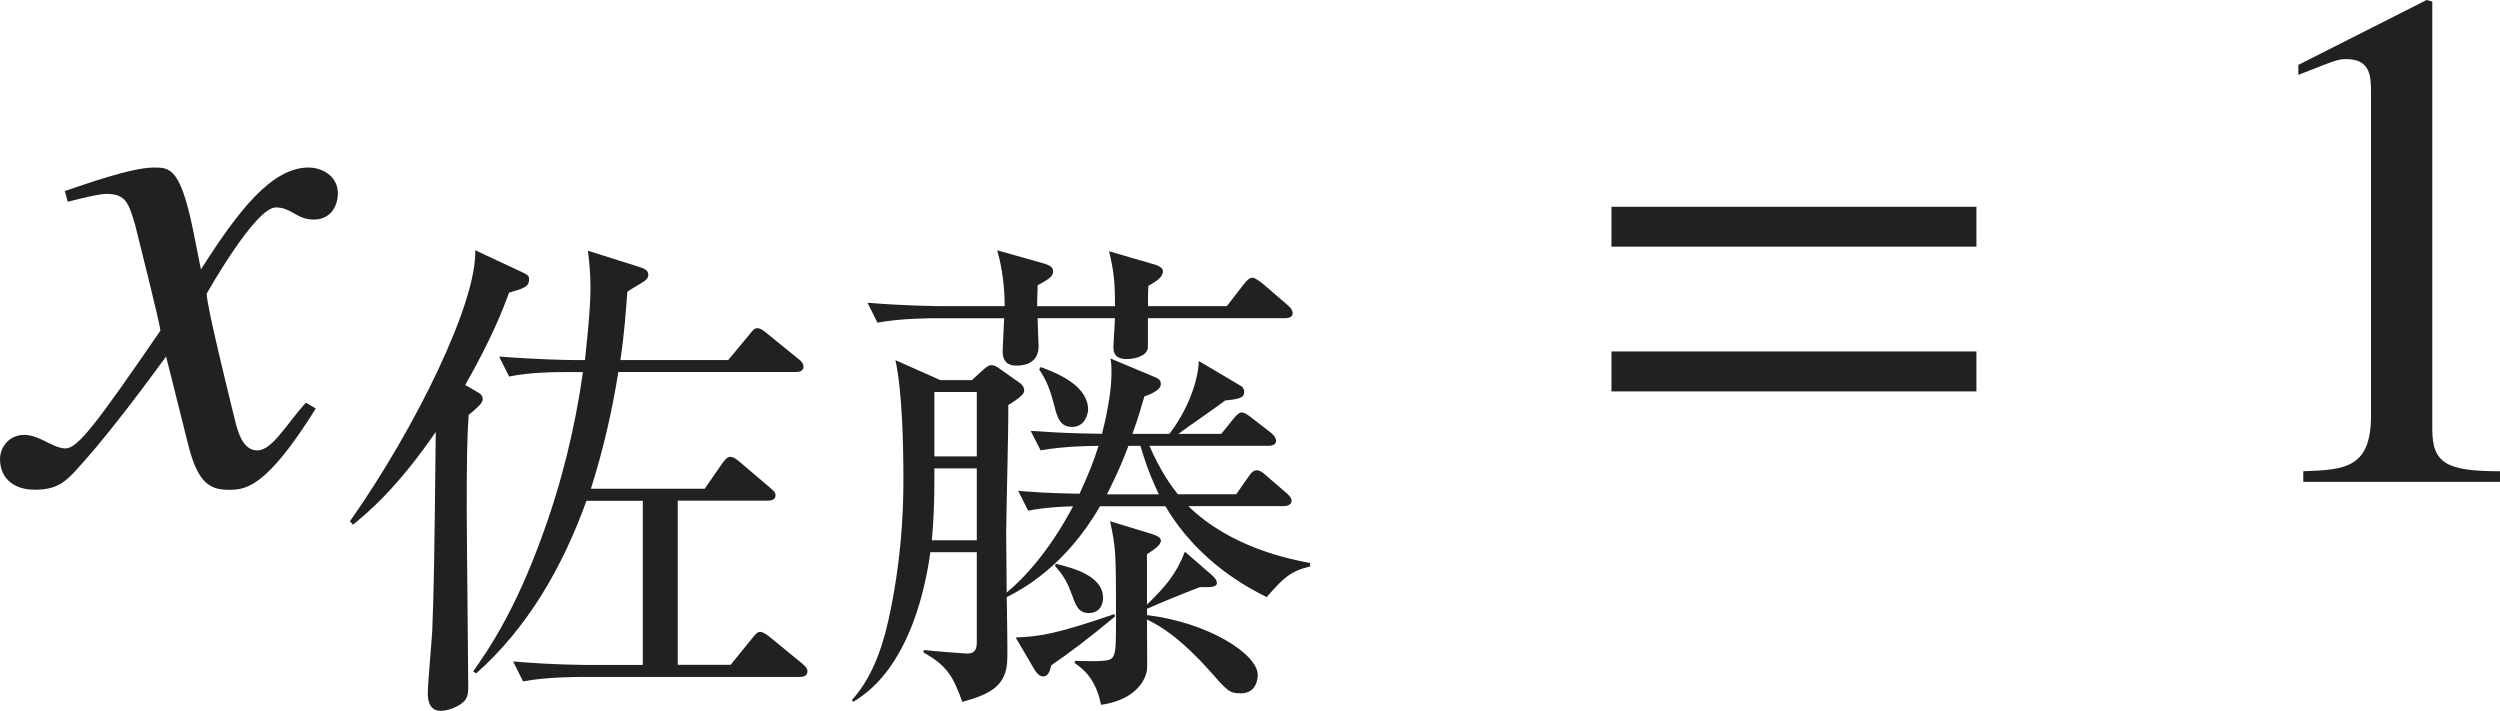
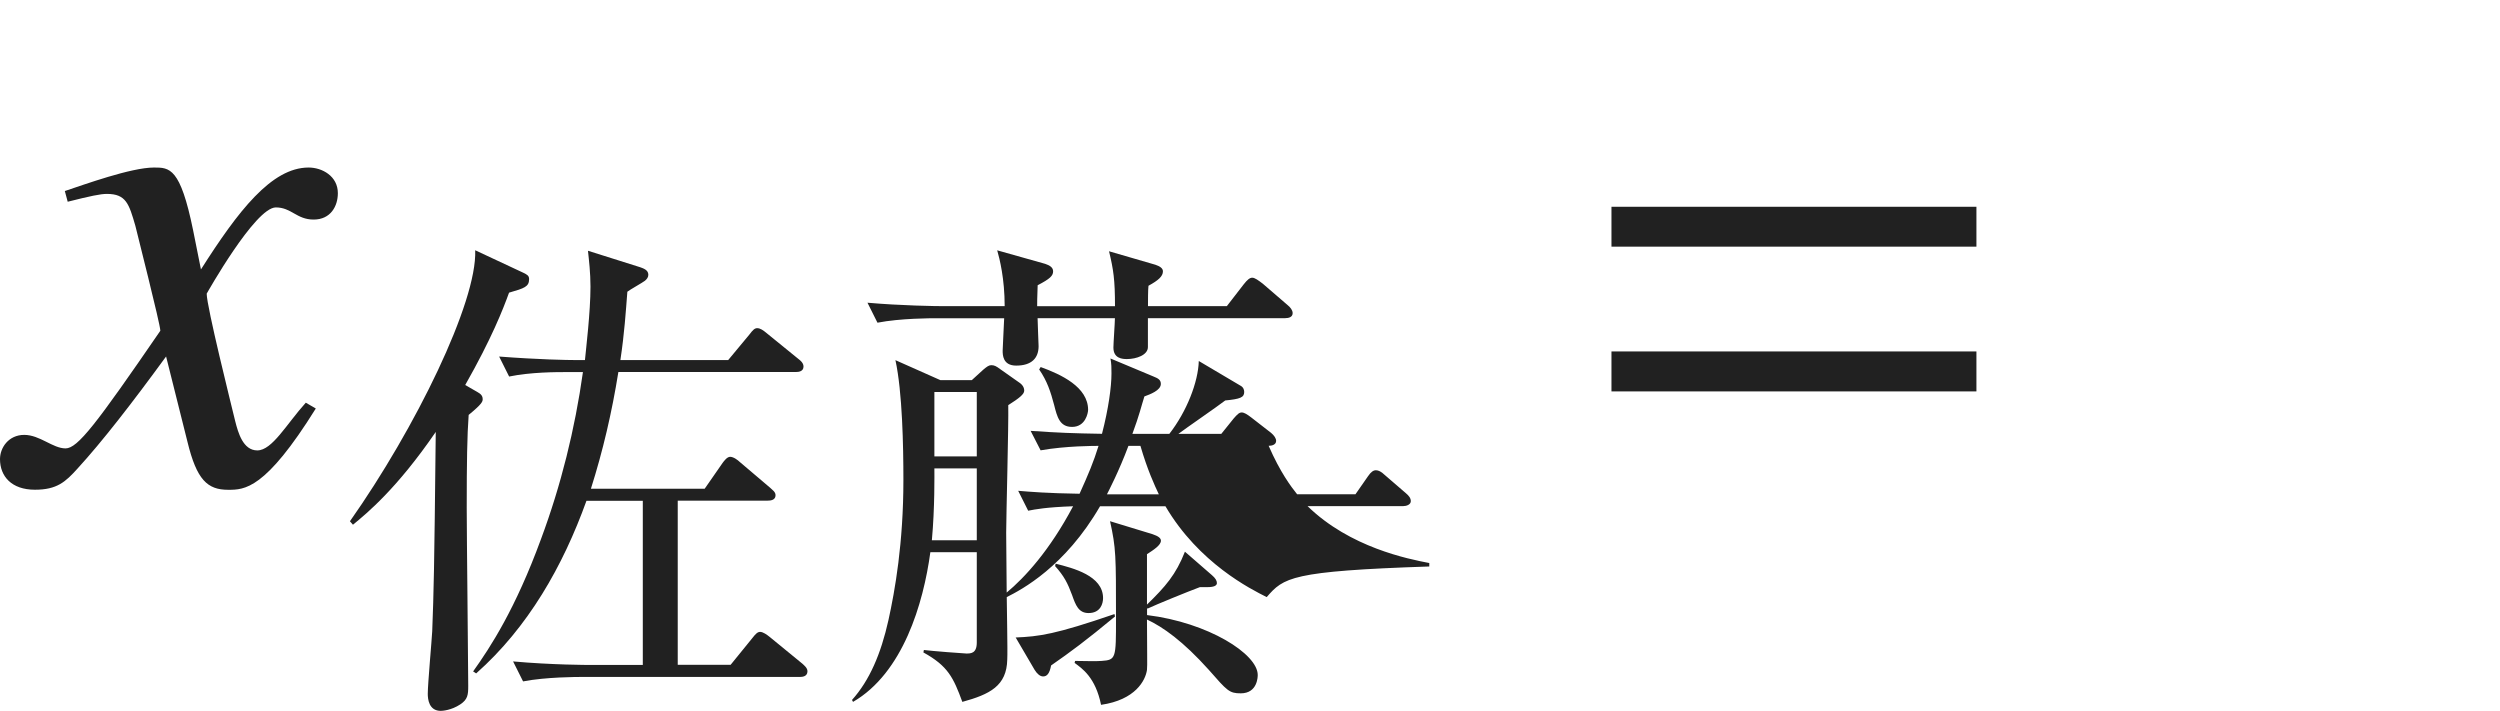
<svg xmlns="http://www.w3.org/2000/svg" version="1.1" id="レイヤー_1" x="0px" y="0px" viewBox="0 0 34.785 9.891" style="enable-background:new 0 0 34.785 9.891;" xml:space="preserve" preserveAspectRatio="xMinYMin meet">
  <g>
    <path style="fill:#212121;" d="M4.394,5.684c-0.704,1.131-0.992,1.131-1.22,1.131c-0.288,0-0.437-0.139-0.565-0.665L2.311,4.96   C1.834,5.614,1.418,6.149,1.081,6.517C0.912,6.705,0.793,6.814,0.486,6.814C0.159,6.814,0,6.626,0,6.388   c0-0.158,0.119-0.337,0.337-0.337s0.397,0.188,0.575,0.188c0.169,0,0.427-0.338,1.319-1.637c0-0.09-0.337-1.408-0.347-1.458   C1.795,2.837,1.755,2.698,1.487,2.698c-0.089,0-0.228,0.029-0.545,0.109l-0.04-0.149c0.268-0.089,0.922-0.327,1.24-0.327   c0.218,0,0.367,0,0.545,0.873l0.109,0.545c0.516-0.812,0.982-1.418,1.498-1.418c0.188,0,0.407,0.119,0.407,0.357   c0,0.179-0.099,0.367-0.337,0.367c-0.238,0-0.308-0.169-0.526-0.169c-0.288,0-0.962,1.2-0.962,1.2c0,0.179,0.337,1.527,0.397,1.775   c0.04,0.158,0.109,0.406,0.307,0.406c0.208,0,0.407-0.367,0.675-0.664L4.394,5.684z" />
  </g>
  <g>
    <path style="fill:#212121;" d="M7.083,4.072C7,4.302,6.84,4.711,6.473,5.357l0.132,0.076c0.042,0.027,0.111,0.049,0.111,0.118   c0,0.034,0,0.062-0.195,0.222C6.5,6.059,6.494,6.427,6.494,7.065c0,0.389,0.021,2.18,0.021,2.479c0,0.125-0.007,0.188-0.111,0.257   c-0.125,0.083-0.25,0.09-0.271,0.09c-0.167,0-0.181-0.167-0.181-0.236c0-0.139,0.056-0.749,0.062-0.874   C6.035,8.218,6.042,7.995,6.063,6.01C5.521,6.801,5.105,7.142,4.911,7.301L4.869,7.253c0.91-1.292,1.771-3.049,1.743-3.771   l0.667,0.312c0.056,0.027,0.083,0.042,0.083,0.09C7.361,3.989,7.299,4.01,7.083,4.072z M11.131,9.419H8.09   c-0.049,0-0.493,0-0.812,0.062L7.139,9.203c0.542,0.049,1.055,0.049,1.062,0.049h0.743V6.968H8.16   C7.833,7.877,7.347,8.731,6.625,9.37L6.583,9.342c0.243-0.34,0.59-0.874,0.944-1.84C7.806,6.753,8,5.968,8.111,5.177H7.903   c-0.167,0-0.514,0-0.819,0.062L6.945,4.961C7.493,5.003,7.896,5.01,8.014,5.01h0.125c0.014-0.152,0.077-0.666,0.077-1.021   c0-0.194-0.021-0.368-0.035-0.5L8.91,3.719c0.035,0.014,0.111,0.034,0.111,0.104c0,0.035-0.021,0.062-0.048,0.084   C8.938,3.934,8.764,4.031,8.729,4.059C8.708,4.329,8.688,4.642,8.632,5.01h1.5l0.299-0.36c0.042-0.056,0.069-0.084,0.104-0.084   c0.042,0,0.083,0.028,0.132,0.069l0.444,0.361c0.028,0.021,0.069,0.056,0.069,0.104c0,0.069-0.069,0.076-0.104,0.076H8.604   c-0.09,0.562-0.215,1.097-0.382,1.624h1.583l0.25-0.36c0.021-0.028,0.062-0.084,0.104-0.084c0.049,0,0.111,0.049,0.132,0.07   l0.424,0.36c0.027,0.028,0.076,0.056,0.076,0.104c0,0.069-0.069,0.076-0.111,0.076H9.43v2.284h0.736l0.299-0.368   c0.048-0.062,0.076-0.09,0.111-0.09c0.042,0,0.097,0.041,0.132,0.069l0.458,0.375c0.021,0.021,0.069,0.056,0.069,0.104   C11.235,9.412,11.166,9.419,11.131,9.419z" />
-     <path style="fill:#212121;" d="M17.625,8.308c-0.222-0.111-0.944-0.472-1.409-1.264h-0.91c-0.486,0.84-1.09,1.16-1.298,1.264   c0,0.139,0.014,0.743,0.007,0.868c-0.007,0.368-0.243,0.485-0.625,0.59c-0.125-0.34-0.201-0.5-0.542-0.688l0.007-0.034   c0.104,0.014,0.562,0.049,0.59,0.049c0.062,0,0.146,0,0.146-0.153V7.683h-0.646c-0.097,0.716-0.382,1.681-1.076,2.083l-0.014-0.027   c0.243-0.271,0.402-0.639,0.507-1.111c0.09-0.409,0.208-1.069,0.208-1.951c0-0.465-0.014-1.222-0.111-1.666l0.625,0.278h0.438   l0.16-0.146c0.049-0.041,0.077-0.062,0.111-0.062c0.042,0,0.069,0.014,0.125,0.056l0.257,0.181   c0.055,0.035,0.076,0.076,0.076,0.118c0,0.049-0.069,0.104-0.222,0.201C14.035,5.898,14,7.197,14,7.412   c0,0.132,0.007,0.708,0.007,0.833c0.25-0.208,0.597-0.583,0.924-1.201c-0.382,0.014-0.521,0.042-0.625,0.062l-0.139-0.277   c0.167,0.014,0.403,0.034,0.854,0.041c0.125-0.277,0.195-0.443,0.264-0.666c-0.056,0-0.458,0-0.806,0.062l-0.139-0.271   c0.396,0.027,0.576,0.034,0.993,0.041c0.09-0.347,0.132-0.652,0.132-0.84c0-0.076,0-0.132-0.014-0.208l0.597,0.25   c0.069,0.027,0.104,0.049,0.104,0.104c0,0.091-0.153,0.146-0.229,0.174c-0.042,0.132-0.069,0.257-0.167,0.521h0.514   c0.243-0.312,0.402-0.722,0.41-1.014l0.576,0.341c0.042,0.021,0.056,0.056,0.056,0.09c0,0.076-0.056,0.098-0.264,0.118   c-0.097,0.076-0.562,0.396-0.652,0.465h0.597l0.173-0.215c0.049-0.056,0.076-0.083,0.111-0.083c0.035,0,0.077,0.027,0.132,0.069   l0.277,0.215c0.042,0.035,0.07,0.076,0.07,0.111c0,0.056-0.062,0.069-0.104,0.069h-1.659c0.16,0.368,0.312,0.569,0.396,0.674h0.812   l0.174-0.25c0.042-0.062,0.076-0.084,0.111-0.084s0.076,0.021,0.118,0.062l0.298,0.257c0.042,0.035,0.069,0.069,0.069,0.111   c0,0.049-0.062,0.069-0.104,0.069h-1.333c0.59,0.576,1.402,0.736,1.694,0.792v0.048C17.958,7.946,17.861,8.037,17.625,8.308z    M17.882,4.427h-1.91v0.402c0,0.111-0.16,0.167-0.292,0.167c-0.062,0-0.188-0.007-0.188-0.16c0-0.062,0.021-0.347,0.021-0.409   h-1.076c0,0.062,0.014,0.354,0.014,0.389c0,0.167-0.097,0.271-0.312,0.271c-0.188,0-0.188-0.152-0.188-0.208   c0-0.049,0.014-0.264,0.021-0.451h-0.944c-0.07,0-0.5,0-0.819,0.062L12.07,4.212c0.465,0.041,0.951,0.048,1.069,0.048h0.84   c0-0.382-0.07-0.659-0.104-0.777l0.667,0.188c0.062,0.021,0.111,0.049,0.111,0.104c0,0.062-0.042,0.104-0.215,0.194   C14.431,4.17,14.431,4.19,14.431,4.26h1.083c0-0.367-0.021-0.507-0.083-0.764l0.646,0.188c0.062,0.021,0.104,0.049,0.104,0.091   c0,0.069-0.062,0.125-0.201,0.201c-0.007,0.049-0.007,0.222-0.007,0.284h1.097l0.236-0.305c0.049-0.062,0.083-0.091,0.118-0.091   s0.083,0.035,0.146,0.083l0.347,0.299c0.035,0.028,0.069,0.069,0.069,0.111C17.986,4.413,17.93,4.427,17.882,4.427z M13.591,6.517   h-0.59c0,0.083,0.007,0.541-0.035,1h0.625V6.517z M13.591,5.454h-0.59V6.35h0.59V5.454z M14.625,9.259   c-0.021,0.111-0.056,0.153-0.111,0.153c-0.042,0-0.083-0.035-0.118-0.091L14.132,8.87c0.327-0.014,0.549-0.042,1.375-0.326   l0.007,0.034C15.111,8.912,14.896,9.071,14.625,9.259z M14.917,5.94c-0.173,0-0.208-0.139-0.25-0.306   c-0.048-0.181-0.097-0.333-0.208-0.493l0.021-0.034c0.285,0.104,0.66,0.277,0.66,0.597C15.139,5.746,15.104,5.94,14.917,5.94z    M15.146,8.53c-0.139,0-0.18-0.111-0.229-0.25c-0.062-0.167-0.111-0.264-0.236-0.403l0.007-0.034   c0.243,0.062,0.66,0.166,0.66,0.479C15.348,8.398,15.313,8.53,15.146,8.53z M17.264,9.647c-0.16,0-0.188-0.034-0.444-0.326   c-0.361-0.402-0.639-0.597-0.861-0.701c0,0.402,0.007,0.652,0,0.701c-0.021,0.146-0.16,0.417-0.639,0.486   c-0.077-0.382-0.264-0.507-0.368-0.583l0.007-0.028c0.056,0,0.32,0.007,0.368,0c0.201-0.014,0.201-0.034,0.201-0.59   c0-0.882,0-0.979-0.083-1.354l0.59,0.18c0.083,0.028,0.118,0.056,0.118,0.091c0,0.062-0.097,0.125-0.194,0.188v0.701   c0.257-0.25,0.403-0.417,0.528-0.736l0.375,0.326c0.049,0.042,0.07,0.077,0.07,0.111c0,0.035-0.042,0.056-0.125,0.056h-0.111   c-0.167,0.062-0.611,0.243-0.729,0.299l-0.007-0.007v0.097C16.812,8.662,17.5,9.1,17.5,9.391C17.5,9.412,17.5,9.647,17.264,9.647z    M15.868,6.204h-0.167c-0.132,0.354-0.278,0.632-0.299,0.674h0.722C16.062,6.746,15.965,6.537,15.868,6.204z" />
+     <path style="fill:#212121;" d="M17.625,8.308c-0.222-0.111-0.944-0.472-1.409-1.264h-0.91c-0.486,0.84-1.09,1.16-1.298,1.264   c0,0.139,0.014,0.743,0.007,0.868c-0.007,0.368-0.243,0.485-0.625,0.59c-0.125-0.34-0.201-0.5-0.542-0.688l0.007-0.034   c0.104,0.014,0.562,0.049,0.59,0.049c0.062,0,0.146,0,0.146-0.153V7.683h-0.646c-0.097,0.716-0.382,1.681-1.076,2.083l-0.014-0.027   c0.243-0.271,0.402-0.639,0.507-1.111c0.09-0.409,0.208-1.069,0.208-1.951c0-0.465-0.014-1.222-0.111-1.666l0.625,0.278h0.438   l0.16-0.146c0.049-0.041,0.077-0.062,0.111-0.062c0.042,0,0.069,0.014,0.125,0.056l0.257,0.181   c0.055,0.035,0.076,0.076,0.076,0.118c0,0.049-0.069,0.104-0.222,0.201C14.035,5.898,14,7.197,14,7.412   c0,0.132,0.007,0.708,0.007,0.833c0.25-0.208,0.597-0.583,0.924-1.201c-0.382,0.014-0.521,0.042-0.625,0.062l-0.139-0.277   c0.167,0.014,0.403,0.034,0.854,0.041c0.125-0.277,0.195-0.443,0.264-0.666c-0.056,0-0.458,0-0.806,0.062l-0.139-0.271   c0.396,0.027,0.576,0.034,0.993,0.041c0.09-0.347,0.132-0.652,0.132-0.84c0-0.076,0-0.132-0.014-0.208l0.597,0.25   c0.069,0.027,0.104,0.049,0.104,0.104c0,0.091-0.153,0.146-0.229,0.174c-0.042,0.132-0.069,0.257-0.167,0.521h0.514   c0.243-0.312,0.402-0.722,0.41-1.014l0.576,0.341c0.042,0.021,0.056,0.056,0.056,0.09c0,0.076-0.056,0.098-0.264,0.118   c-0.097,0.076-0.562,0.396-0.652,0.465h0.597l0.173-0.215c0.049-0.056,0.076-0.083,0.111-0.083c0.035,0,0.077,0.027,0.132,0.069   l0.277,0.215c0.042,0.035,0.07,0.076,0.07,0.111c0,0.056-0.062,0.069-0.104,0.069c0.16,0.368,0.312,0.569,0.396,0.674h0.812   l0.174-0.25c0.042-0.062,0.076-0.084,0.111-0.084s0.076,0.021,0.118,0.062l0.298,0.257c0.042,0.035,0.069,0.069,0.069,0.111   c0,0.049-0.062,0.069-0.104,0.069h-1.333c0.59,0.576,1.402,0.736,1.694,0.792v0.048C17.958,7.946,17.861,8.037,17.625,8.308z    M17.882,4.427h-1.91v0.402c0,0.111-0.16,0.167-0.292,0.167c-0.062,0-0.188-0.007-0.188-0.16c0-0.062,0.021-0.347,0.021-0.409   h-1.076c0,0.062,0.014,0.354,0.014,0.389c0,0.167-0.097,0.271-0.312,0.271c-0.188,0-0.188-0.152-0.188-0.208   c0-0.049,0.014-0.264,0.021-0.451h-0.944c-0.07,0-0.5,0-0.819,0.062L12.07,4.212c0.465,0.041,0.951,0.048,1.069,0.048h0.84   c0-0.382-0.07-0.659-0.104-0.777l0.667,0.188c0.062,0.021,0.111,0.049,0.111,0.104c0,0.062-0.042,0.104-0.215,0.194   C14.431,4.17,14.431,4.19,14.431,4.26h1.083c0-0.367-0.021-0.507-0.083-0.764l0.646,0.188c0.062,0.021,0.104,0.049,0.104,0.091   c0,0.069-0.062,0.125-0.201,0.201c-0.007,0.049-0.007,0.222-0.007,0.284h1.097l0.236-0.305c0.049-0.062,0.083-0.091,0.118-0.091   s0.083,0.035,0.146,0.083l0.347,0.299c0.035,0.028,0.069,0.069,0.069,0.111C17.986,4.413,17.93,4.427,17.882,4.427z M13.591,6.517   h-0.59c0,0.083,0.007,0.541-0.035,1h0.625V6.517z M13.591,5.454h-0.59V6.35h0.59V5.454z M14.625,9.259   c-0.021,0.111-0.056,0.153-0.111,0.153c-0.042,0-0.083-0.035-0.118-0.091L14.132,8.87c0.327-0.014,0.549-0.042,1.375-0.326   l0.007,0.034C15.111,8.912,14.896,9.071,14.625,9.259z M14.917,5.94c-0.173,0-0.208-0.139-0.25-0.306   c-0.048-0.181-0.097-0.333-0.208-0.493l0.021-0.034c0.285,0.104,0.66,0.277,0.66,0.597C15.139,5.746,15.104,5.94,14.917,5.94z    M15.146,8.53c-0.139,0-0.18-0.111-0.229-0.25c-0.062-0.167-0.111-0.264-0.236-0.403l0.007-0.034   c0.243,0.062,0.66,0.166,0.66,0.479C15.348,8.398,15.313,8.53,15.146,8.53z M17.264,9.647c-0.16,0-0.188-0.034-0.444-0.326   c-0.361-0.402-0.639-0.597-0.861-0.701c0,0.402,0.007,0.652,0,0.701c-0.021,0.146-0.16,0.417-0.639,0.486   c-0.077-0.382-0.264-0.507-0.368-0.583l0.007-0.028c0.056,0,0.32,0.007,0.368,0c0.201-0.014,0.201-0.034,0.201-0.59   c0-0.882,0-0.979-0.083-1.354l0.59,0.18c0.083,0.028,0.118,0.056,0.118,0.091c0,0.062-0.097,0.125-0.194,0.188v0.701   c0.257-0.25,0.403-0.417,0.528-0.736l0.375,0.326c0.049,0.042,0.07,0.077,0.07,0.111c0,0.035-0.042,0.056-0.125,0.056h-0.111   c-0.167,0.062-0.611,0.243-0.729,0.299l-0.007-0.007v0.097C16.812,8.662,17.5,9.1,17.5,9.391C17.5,9.412,17.5,9.647,17.264,9.647z    M15.868,6.204h-0.167c-0.132,0.354-0.278,0.632-0.299,0.674h0.722C16.062,6.746,15.965,6.537,15.868,6.204z" />
  </g>
  <g>
    <path style="fill:#212121;" d="M22.422,3.432V2.877H27.5v0.555H22.422z M22.422,5.445V4.89H27.5v0.556H22.422z" />
  </g>
  <g>
-     <path style="fill:#212121;" d="M32.048,6.557c0.575-0.021,0.942-0.04,0.942-0.774V1.29c0-0.209,0-0.467-0.337-0.467   c-0.119,0-0.119,0-0.674,0.219V0.903L33.764,0l0.079,0.021v5.95c0,0.477,0.199,0.586,0.942,0.586v0.148h-2.737V6.557z" />
-   </g>
+     </g>
</svg>